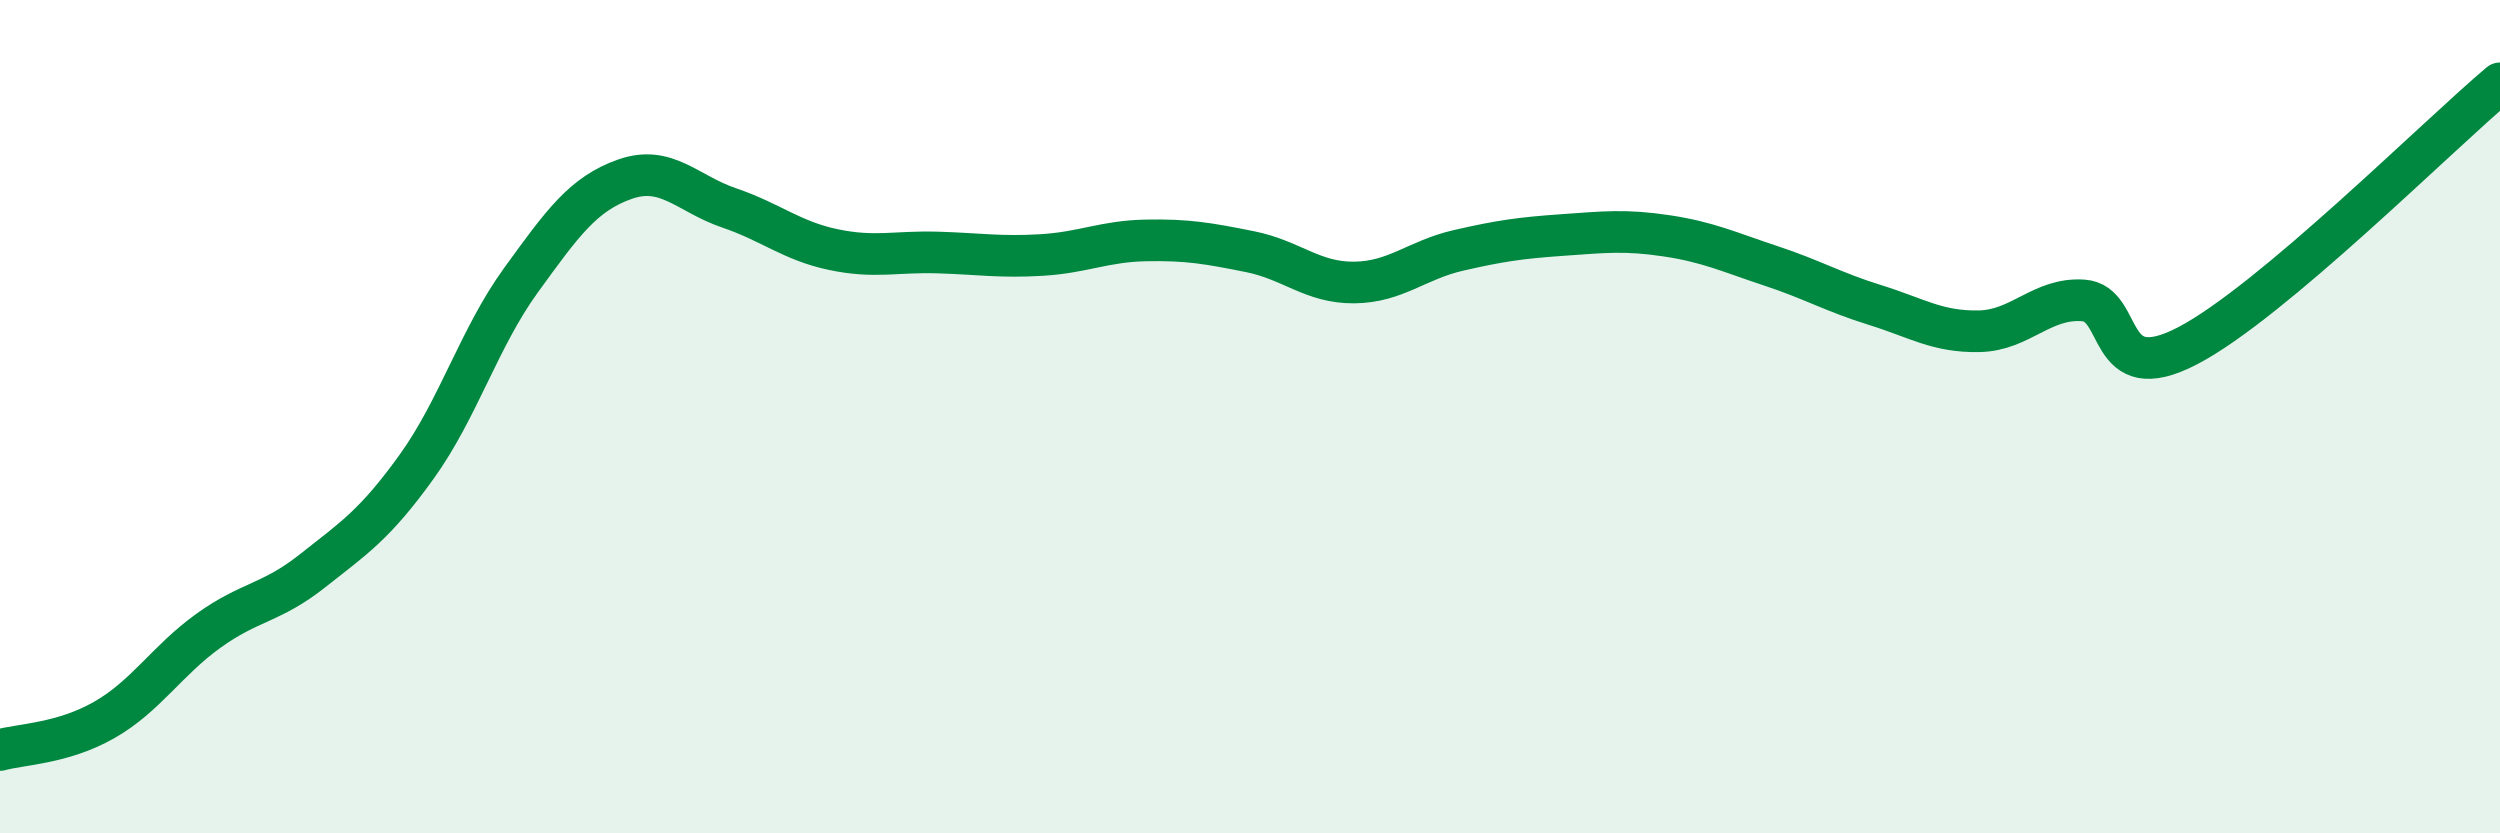
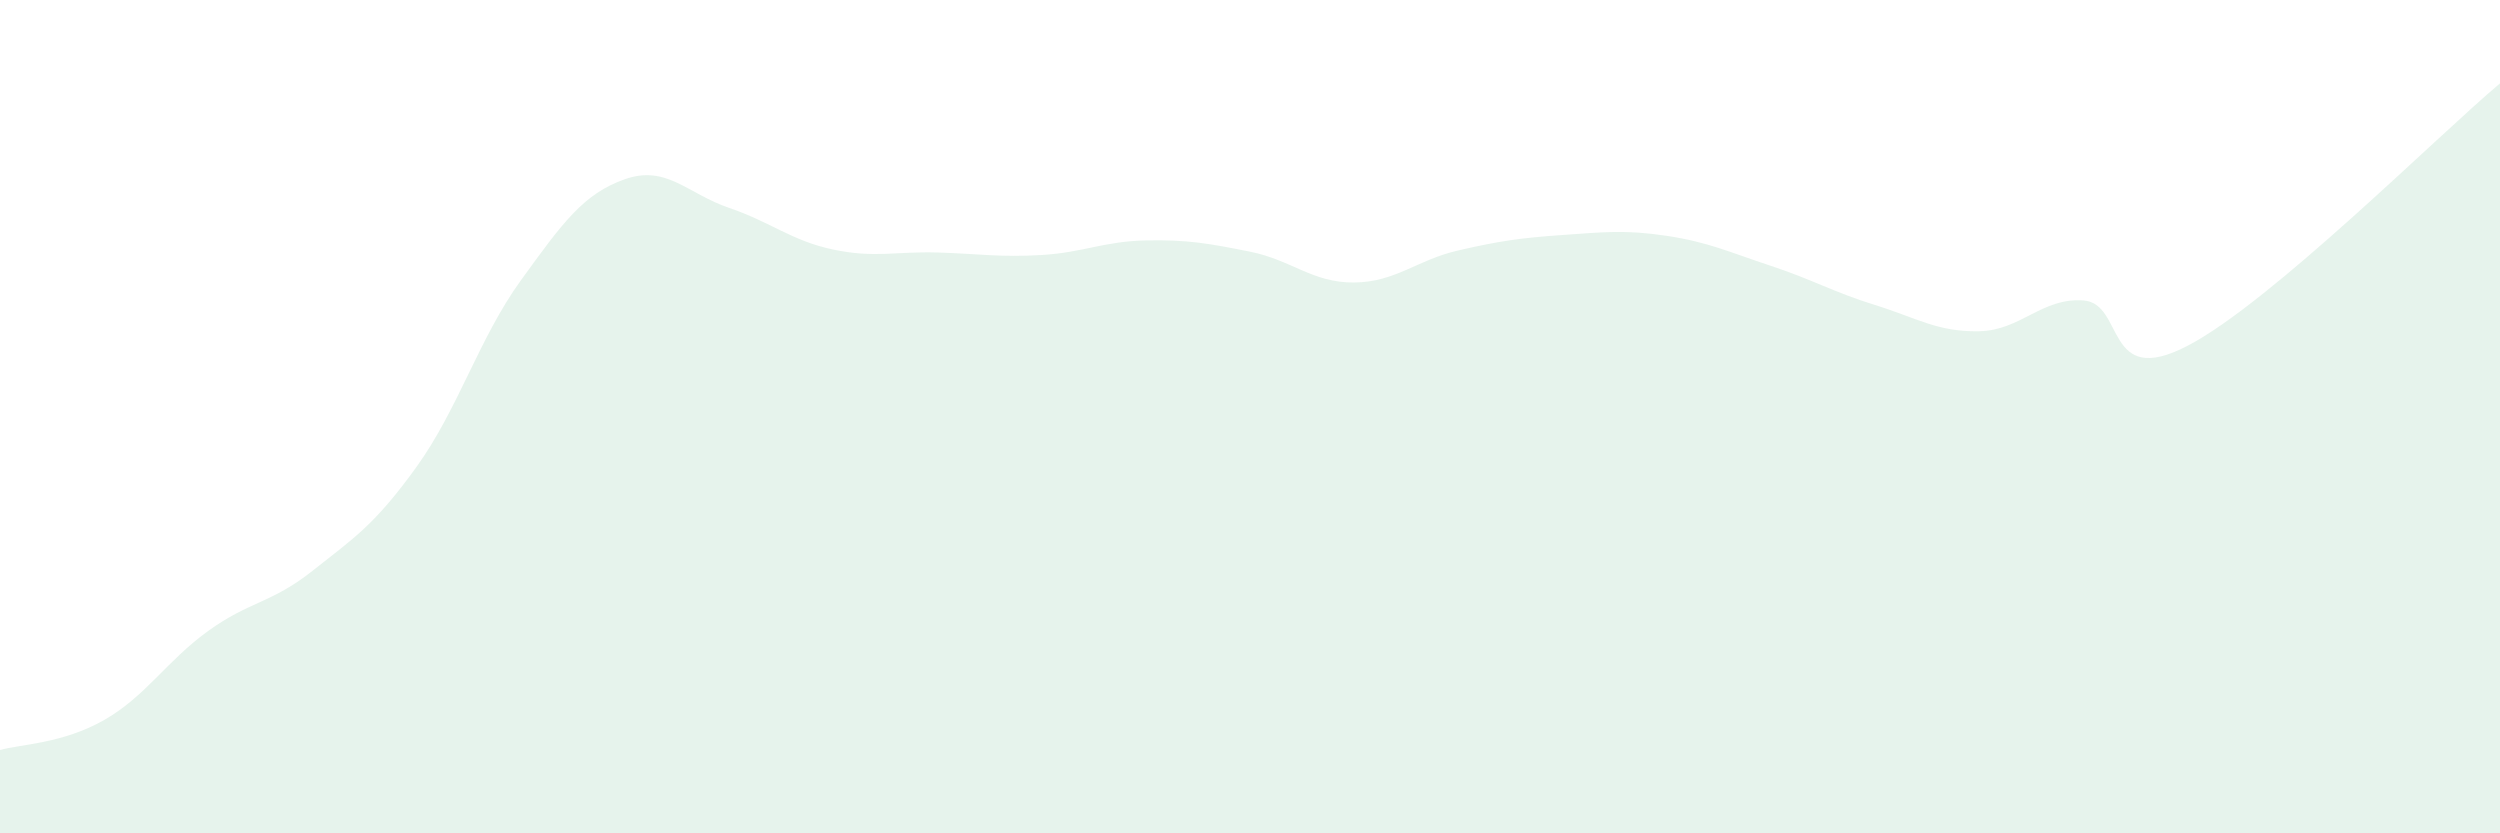
<svg xmlns="http://www.w3.org/2000/svg" width="60" height="20" viewBox="0 0 60 20">
  <path d="M 0,18 C 0.5,17.86 1.5,17.85 2.5,17.28 C 3.5,16.71 4,15.86 5,15.14 C 6,14.42 6.5,14.49 7.5,13.7 C 8.5,12.91 9,12.59 10,11.2 C 11,9.81 11.5,8.11 12.5,6.73 C 13.5,5.35 14,4.65 15,4.3 C 16,3.95 16.5,4.65 17.5,4.99 C 18.5,5.33 19,5.78 20,5.99 C 21,6.2 21.5,6.03 22.5,6.06 C 23.5,6.09 24,6.18 25,6.12 C 26,6.06 26.5,5.79 27.5,5.77 C 28.5,5.75 29,5.84 30,6.04 C 31,6.24 31.5,6.79 32.5,6.78 C 33.5,6.77 34,6.24 35,6.01 C 36,5.78 36.5,5.71 37.5,5.64 C 38.5,5.57 39,5.51 40,5.66 C 41,5.81 41.5,6.05 42.5,6.38 C 43.5,6.71 44,7.01 45,7.32 C 46,7.63 46.5,7.97 47.5,7.95 C 48.5,7.93 49,7.14 50,7.21 C 51,7.28 50.5,9.34 52.5,8.3 C 54.5,7.26 58.5,3.26 60,2L60 20L0 20Z" fill="#008740" opacity="0.1" stroke-linecap="round" stroke-linejoin="round" />
-   <path d="M 0,18 C 0.5,17.86 1.5,17.85 2.5,17.28 C 3.5,16.71 4,15.86 5,15.14 C 6,14.42 6.5,14.49 7.5,13.7 C 8.5,12.91 9,12.59 10,11.2 C 11,9.81 11.5,8.11 12.5,6.73 C 13.5,5.35 14,4.65 15,4.3 C 16,3.95 16.5,4.65 17.5,4.99 C 18.5,5.33 19,5.78 20,5.99 C 21,6.2 21.5,6.03 22.5,6.06 C 23.5,6.09 24,6.18 25,6.12 C 26,6.06 26.5,5.79 27.5,5.77 C 28.5,5.75 29,5.84 30,6.04 C 31,6.24 31.5,6.79 32.5,6.78 C 33.5,6.77 34,6.24 35,6.01 C 36,5.78 36.5,5.71 37.5,5.64 C 38.5,5.57 39,5.51 40,5.66 C 41,5.81 41.5,6.05 42.5,6.38 C 43.5,6.71 44,7.01 45,7.32 C 46,7.63 46.5,7.97 47.5,7.95 C 48.5,7.93 49,7.14 50,7.21 C 51,7.28 50.5,9.34 52.5,8.3 C 54.5,7.26 58.5,3.26 60,2" stroke="#008740" stroke-width="1" fill="none" stroke-linecap="round" stroke-linejoin="round" />
</svg>